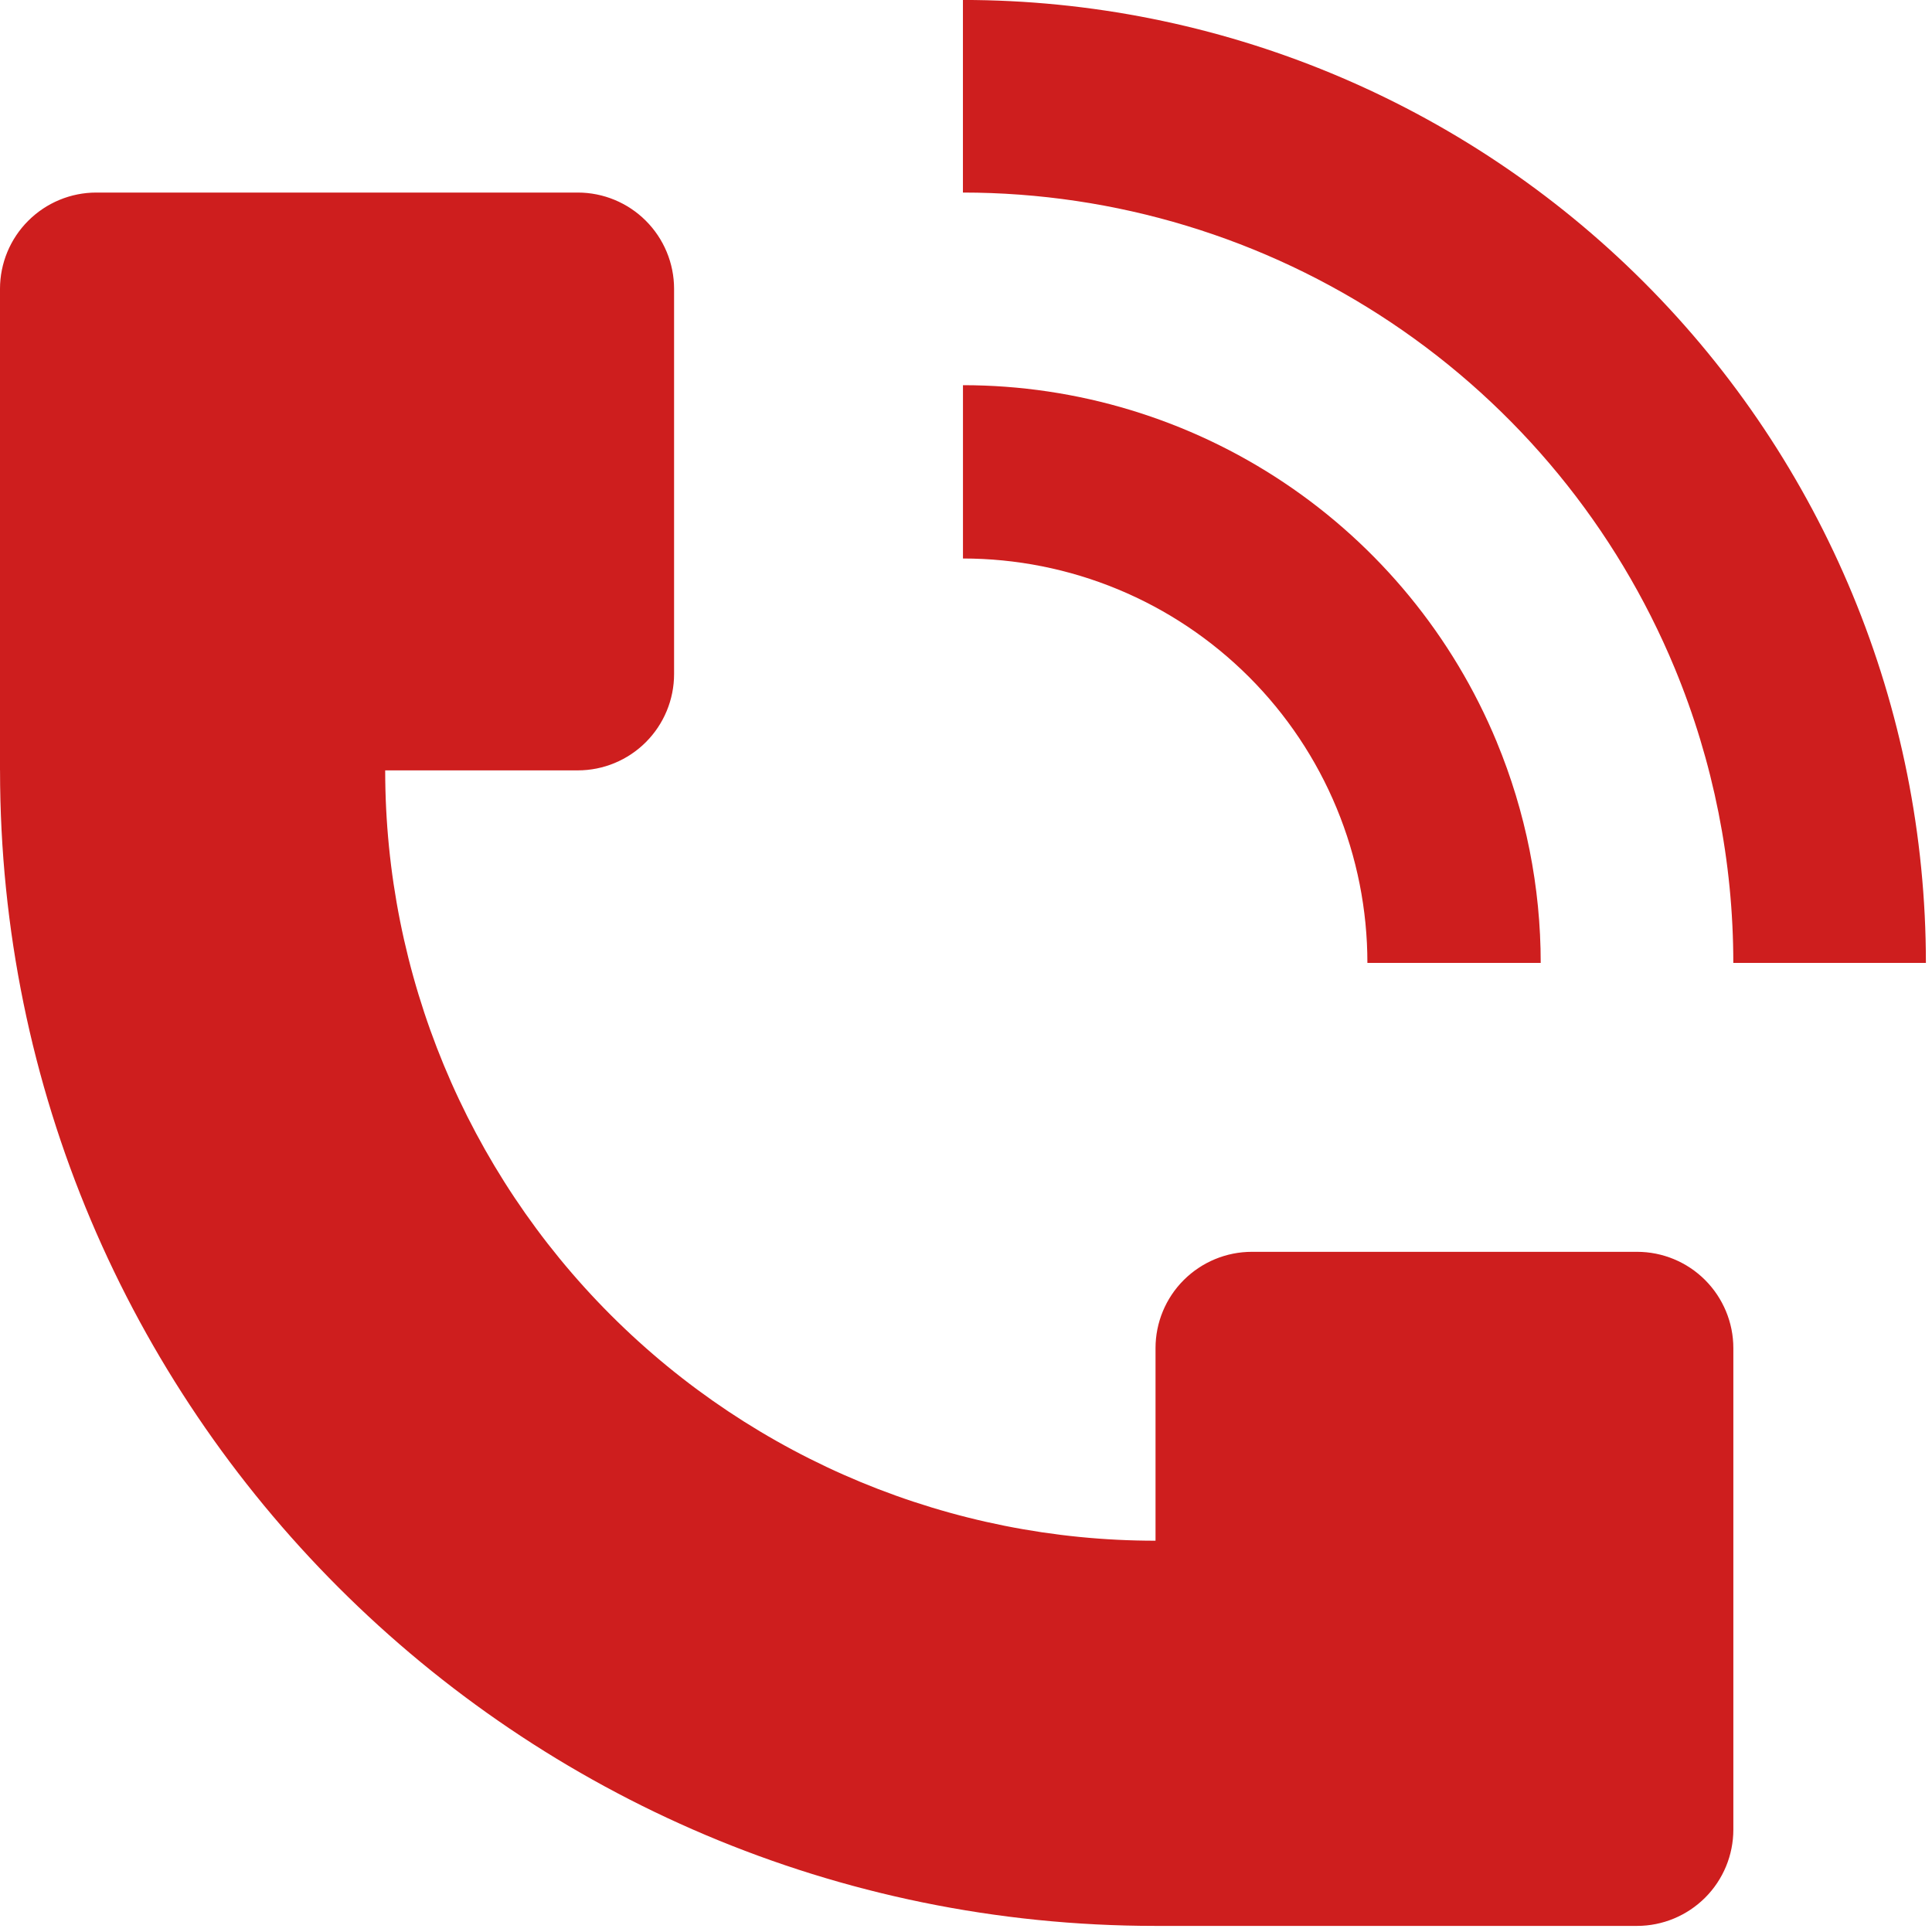
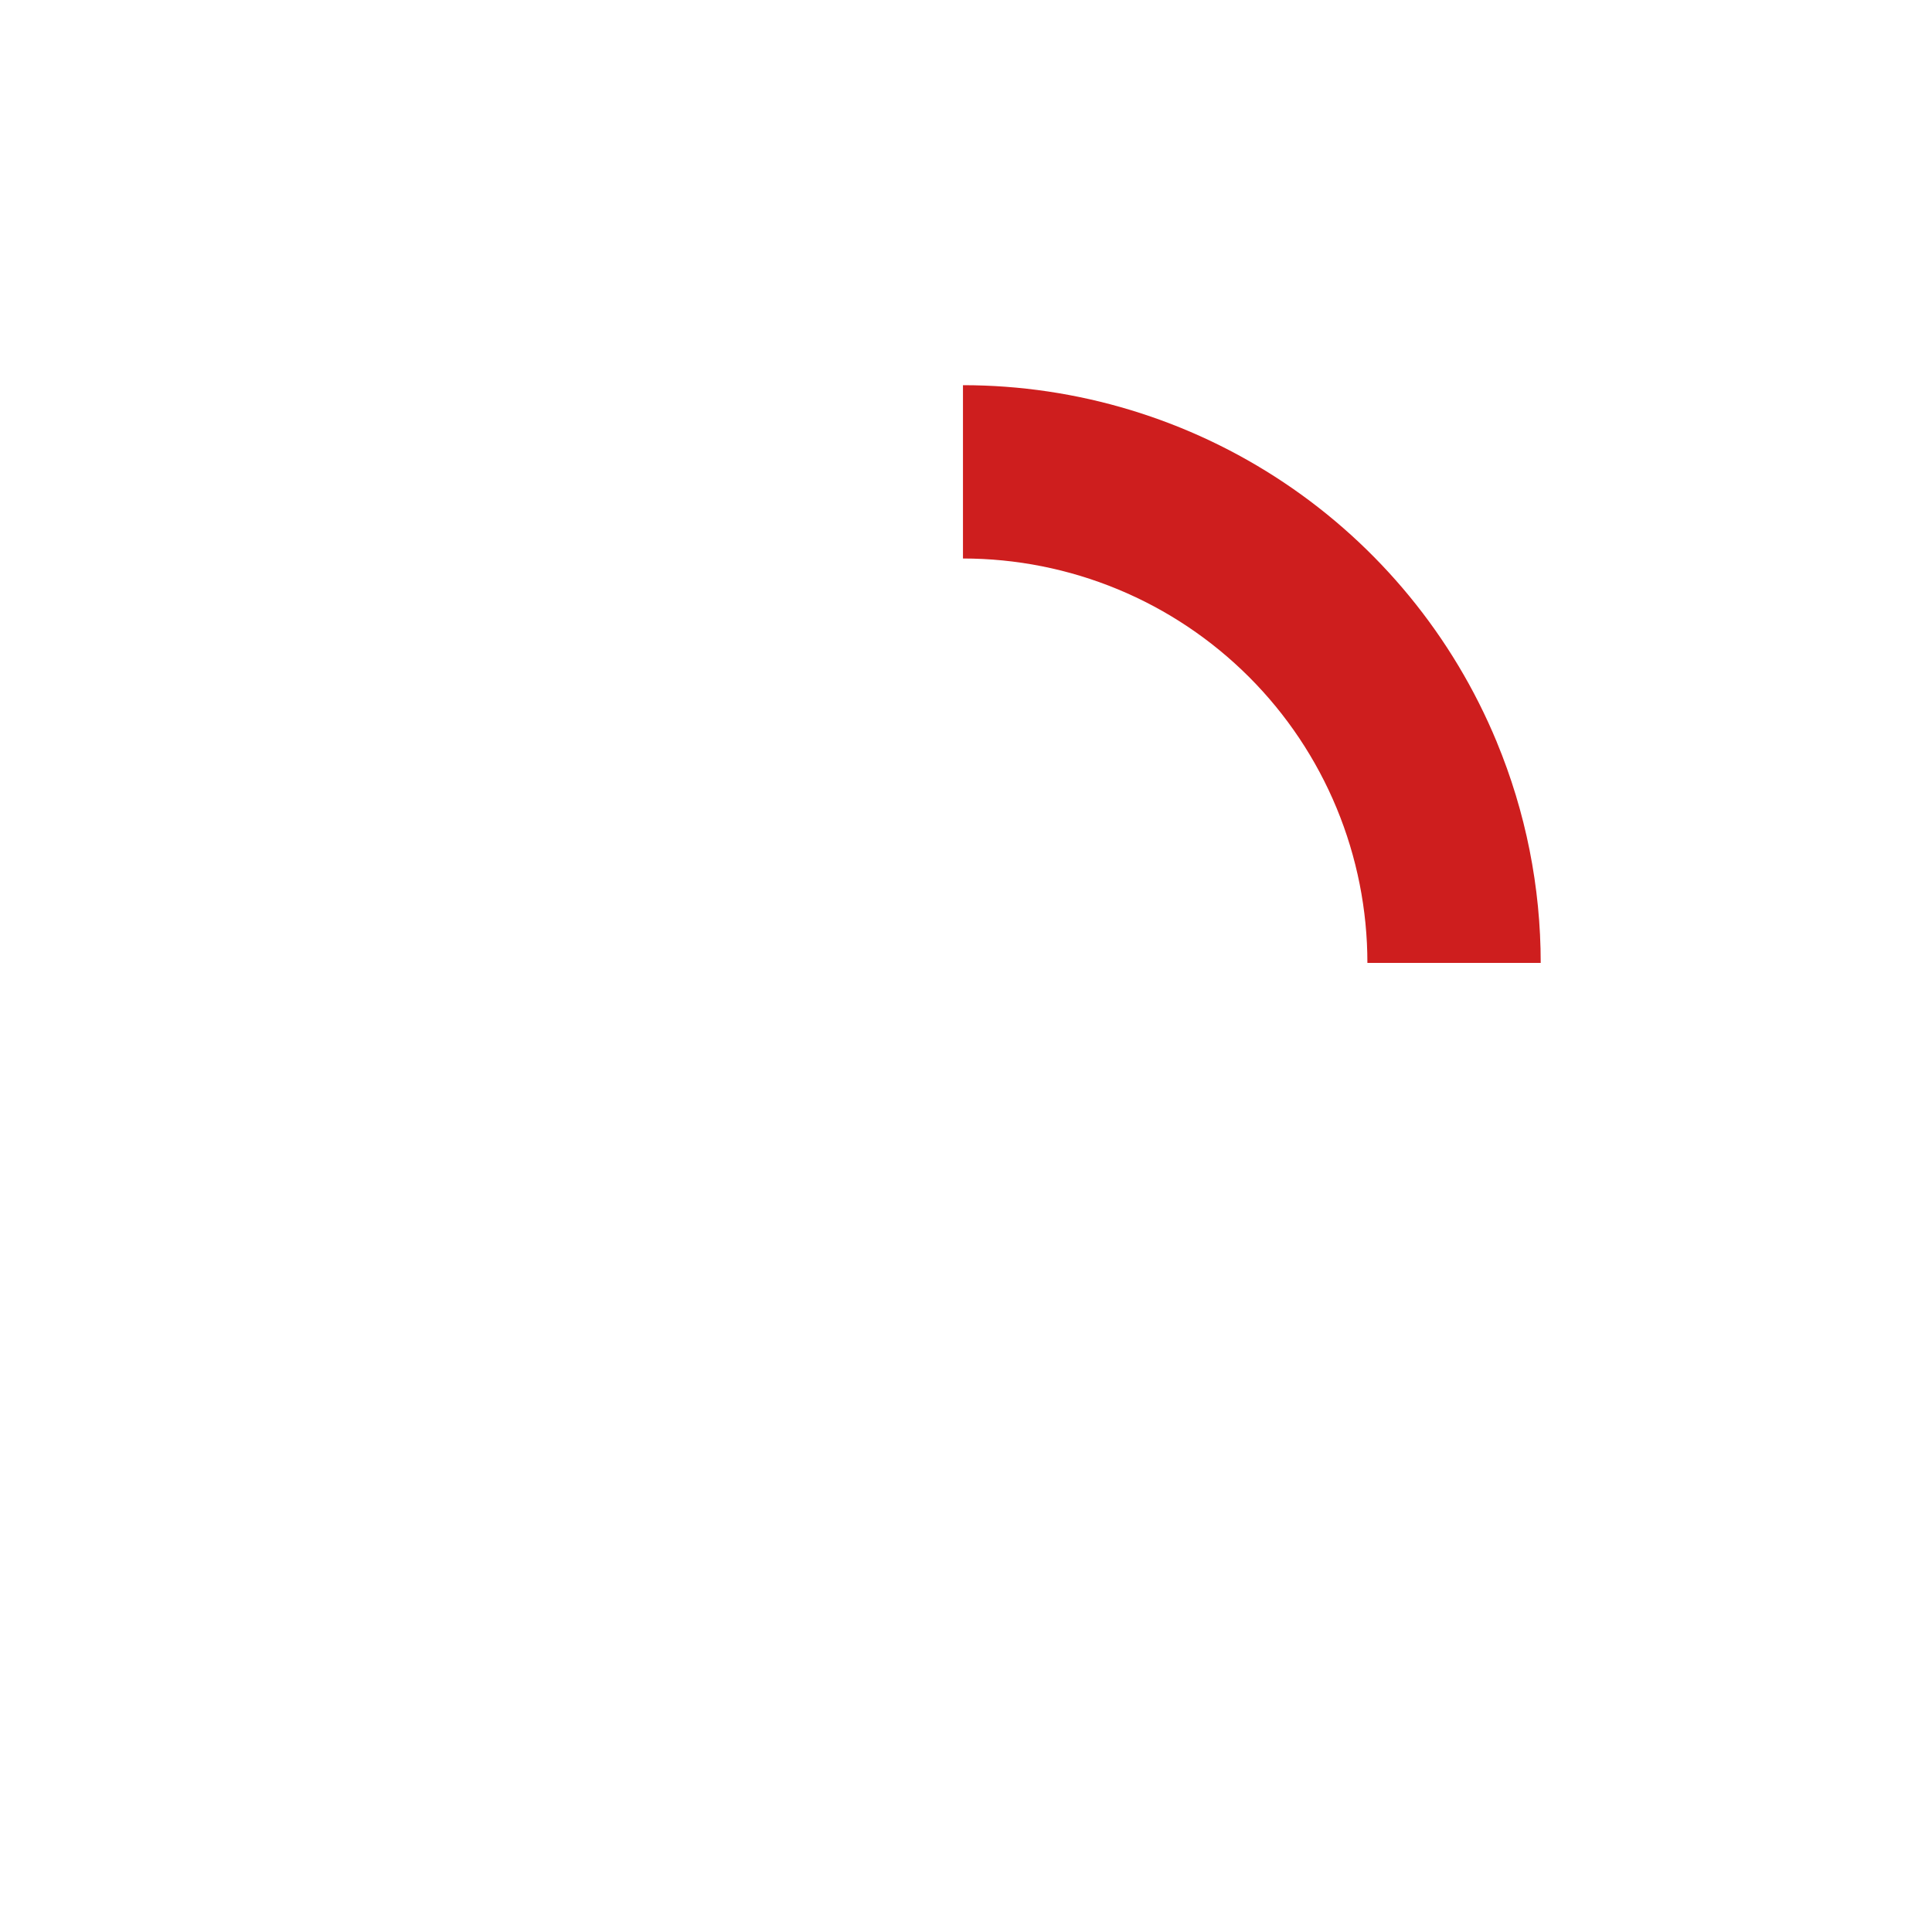
<svg xmlns="http://www.w3.org/2000/svg" fill="none" height="51" viewBox="0 0 51 51" width="51">
  <g fill="#ce1e1e">
-     <path d="m50.839 25.419c-.001-6.741-2.68-13.206-7.447-17.973-4.767-4.767-11.232-7.445-17.973-7.447v5.084c4.021.001 7.953 1.194 11.297 3.428 3.344 2.234 5.951 5.409 7.491 9.124 1.022 2.468 1.548 5.112 1.548 7.784zm-50.839-5.084v-12.71c0-.674.268-1.321.745-1.797.477-.477 1.123-.745 1.797-.745h12.71c.674 0 1.321.268 1.797.745.477.477.745 1.123.745 1.797v10.168c0 .674-.268 1.321-.745 1.798s-1.123.745-1.797.745h-5.084c0 5.393 2.143 10.566 5.956 14.379 3.814 3.814 8.986 5.956 14.379 5.956v-5.084c0-.674.268-1.321.745-1.797s1.123-.745 1.798-.745h10.168c.674 0 1.321.268 1.797.745s.745 1.123.745 1.797v12.71c0 .674-.268 1.321-.745 1.797s-1.123.745-1.797.745h-12.71c-16.845 0-30.503-13.658-30.503-30.503z" />
    <path d="m39.509 19.583c.767 1.85 1.162 3.833 1.162 5.836h-4.575c0-1.402-.276-2.791-.812-4.086-.536-1.296-1.323-2.473-2.314-3.464-.992-.991-2.168-1.778-3.464-2.314-1.295-.536-2.684-.812-4.086-.812v-4.575c3.016 0 5.965.895 8.473 2.571s4.463 4.058 5.617 6.845z" />
  </g>
</svg>